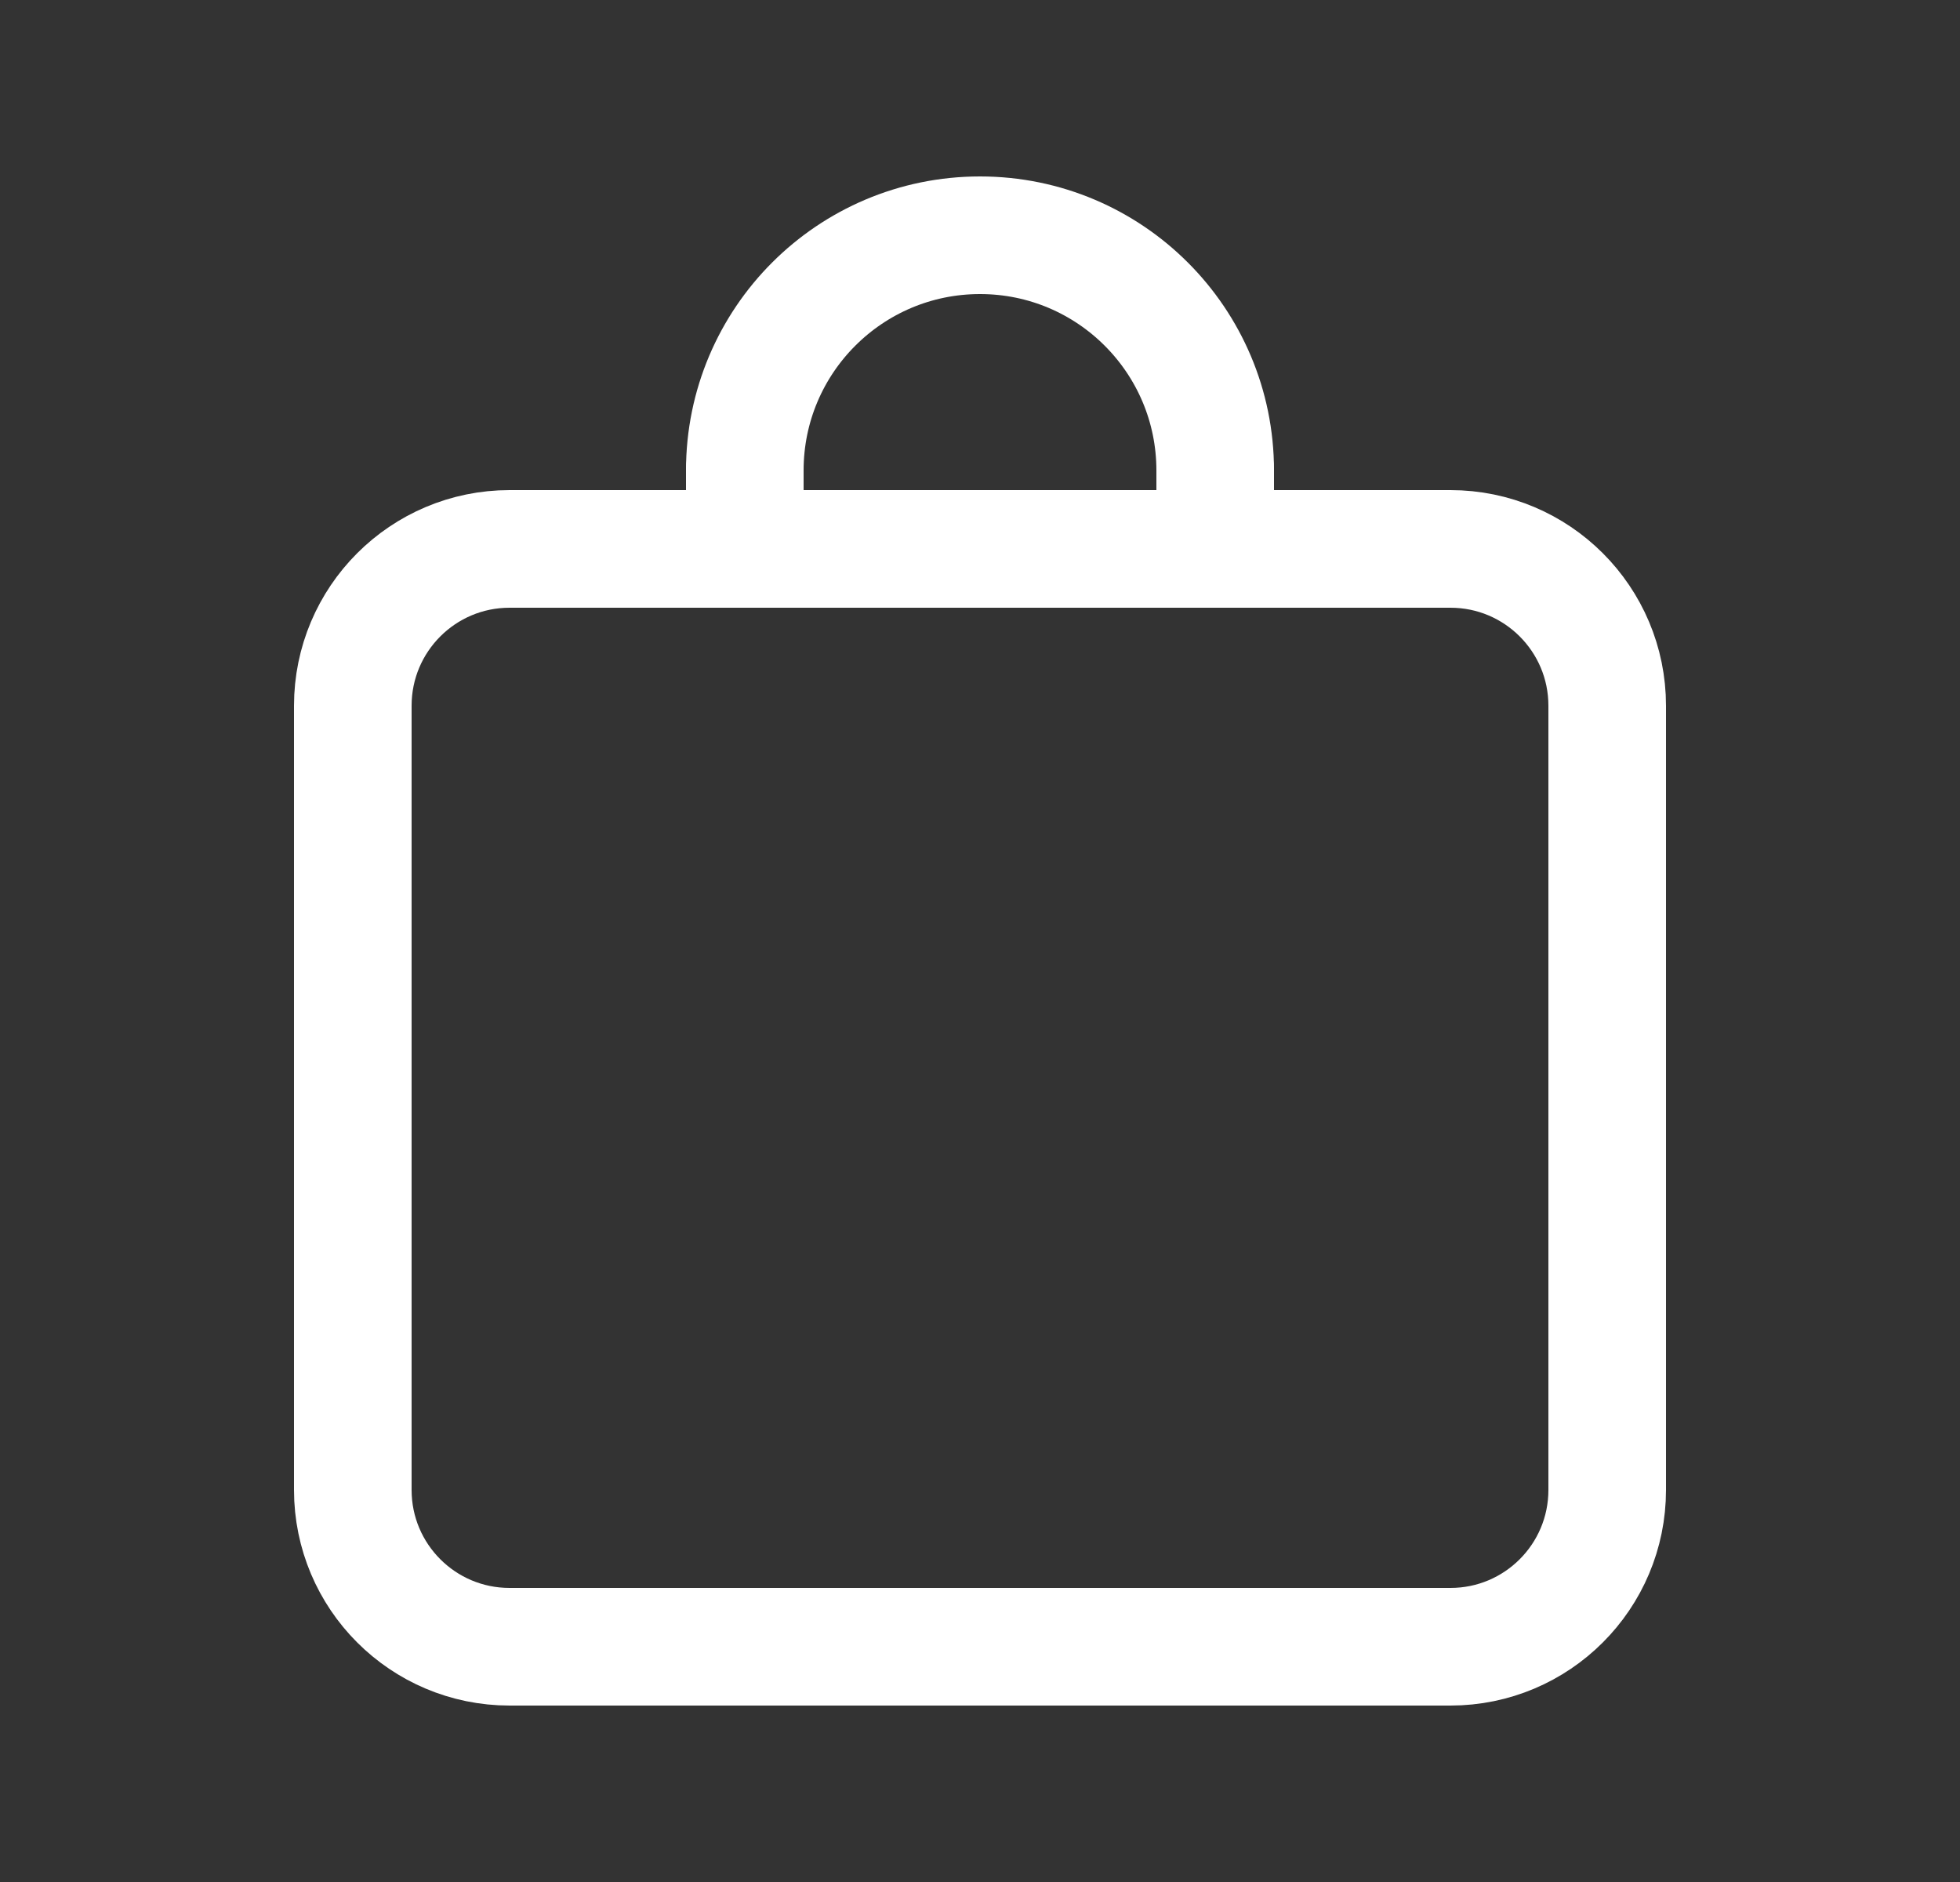
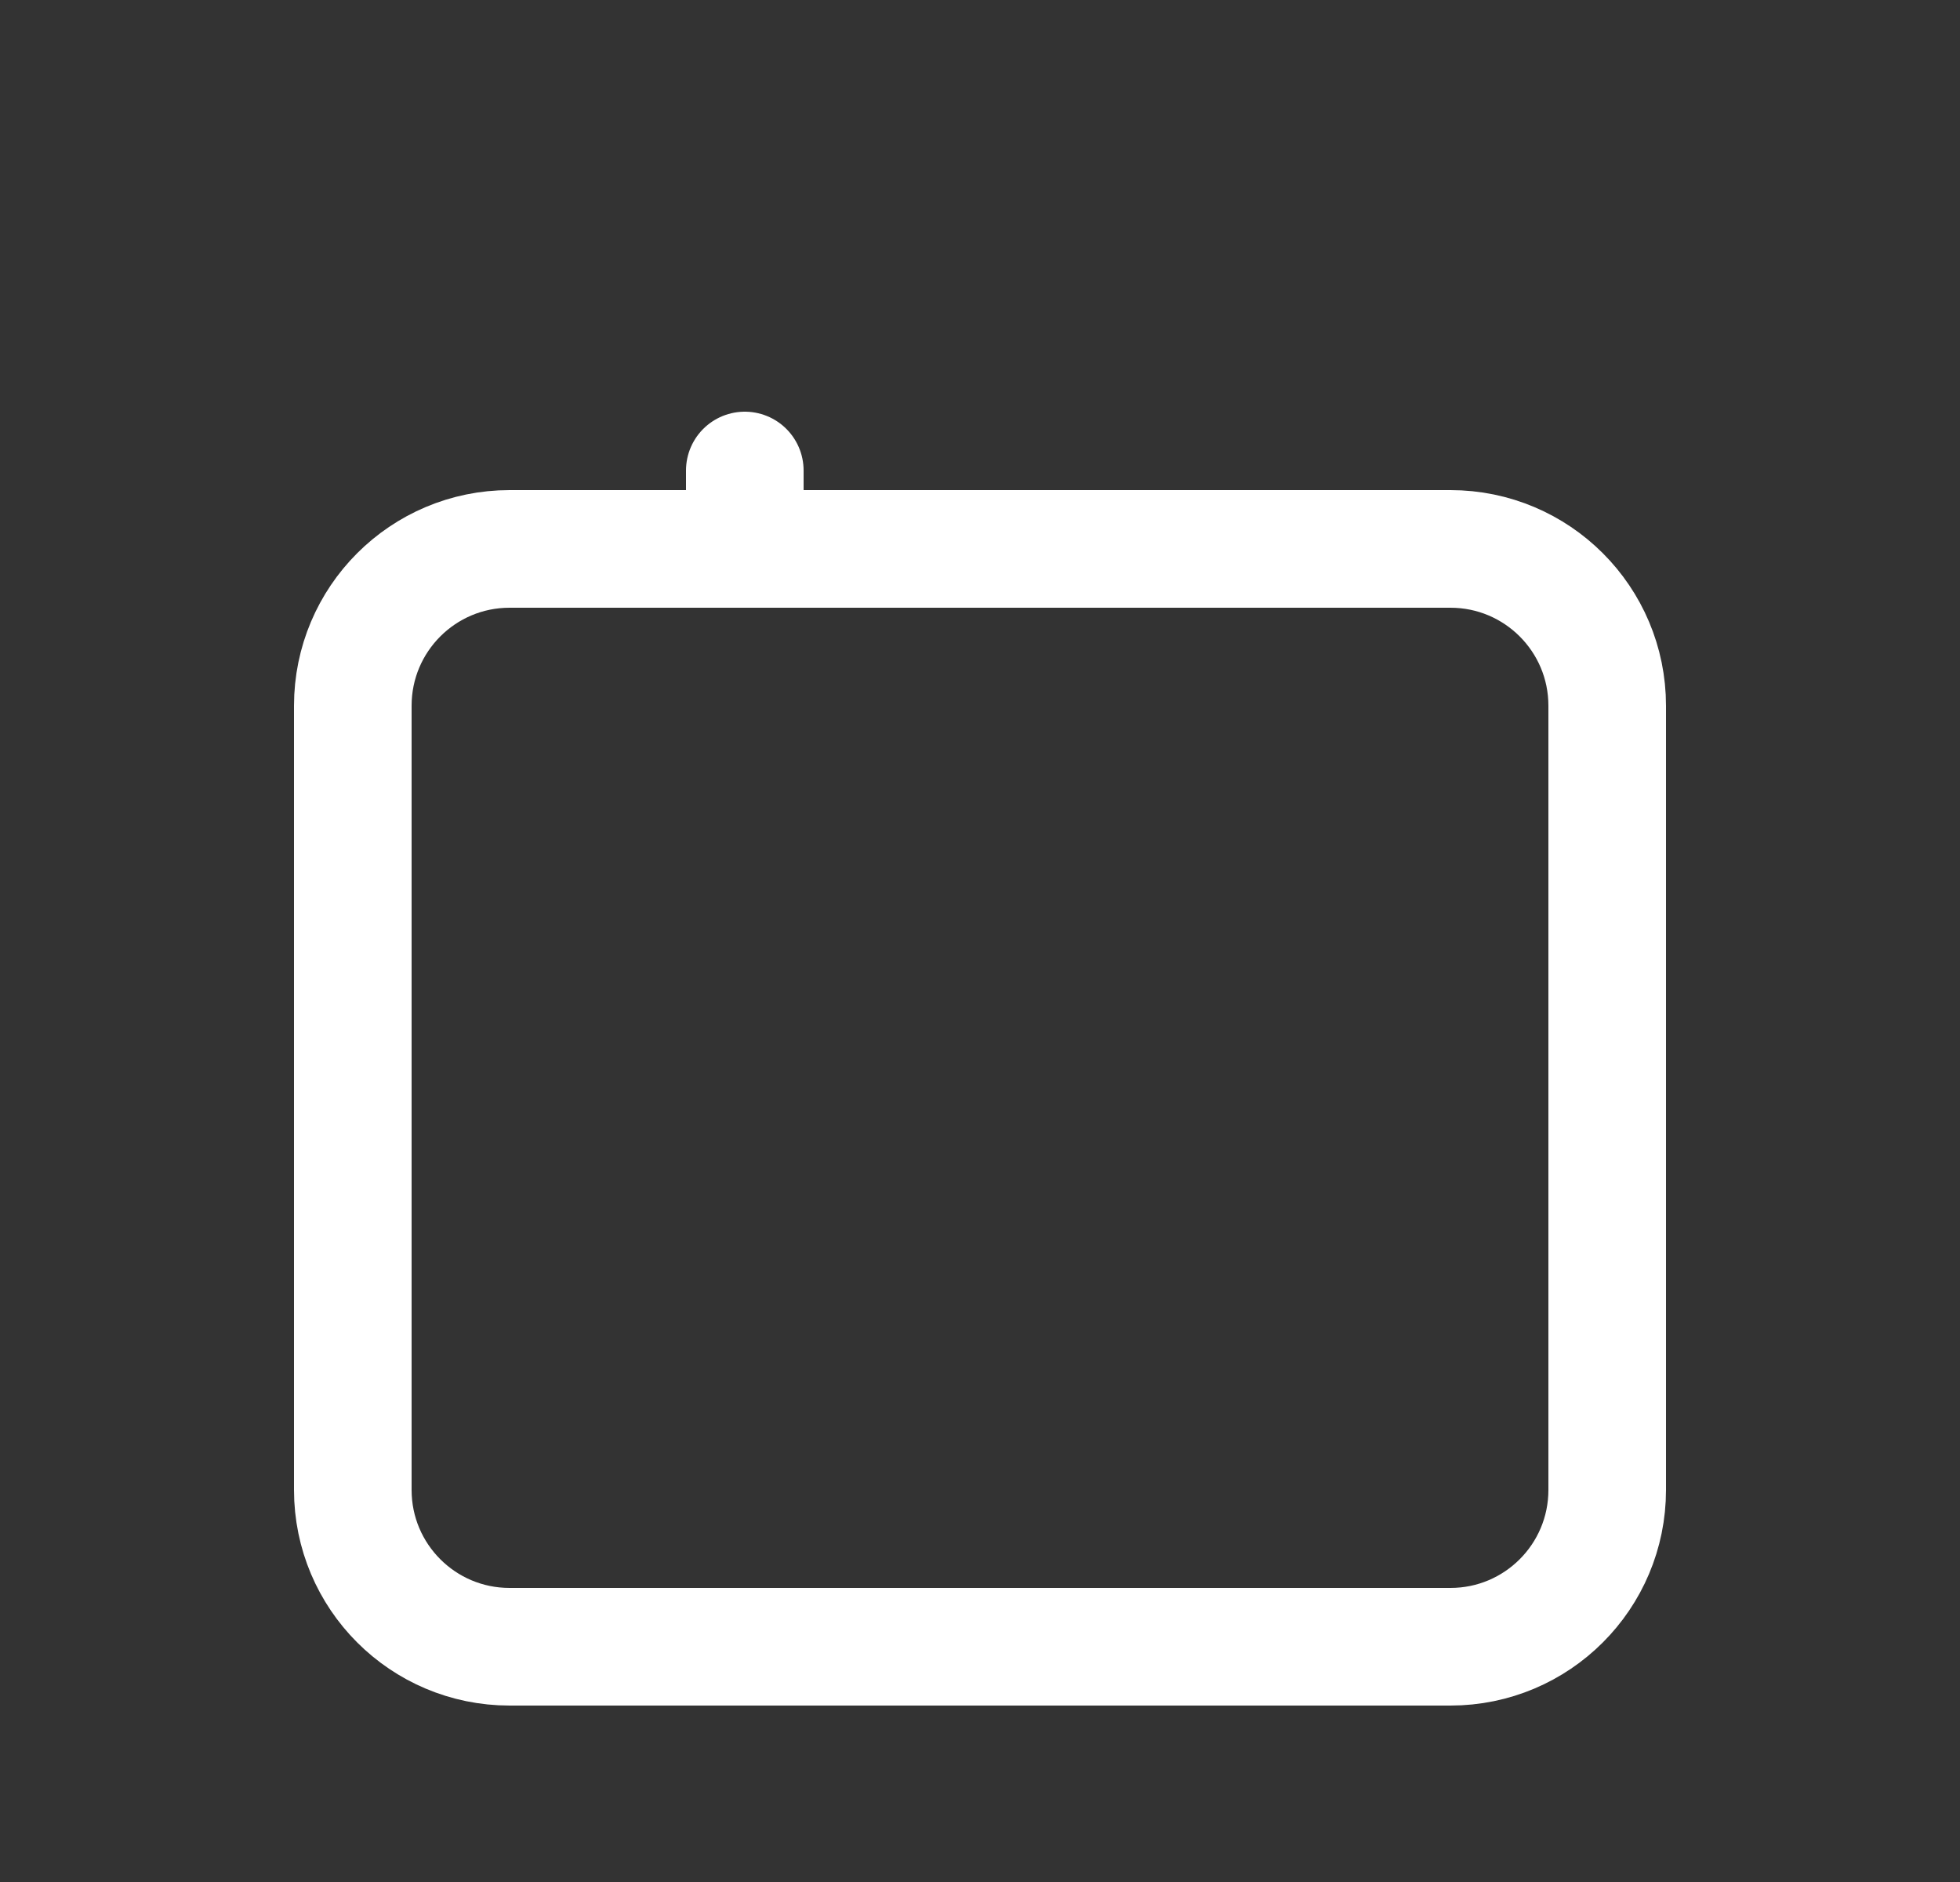
<svg xmlns="http://www.w3.org/2000/svg" width="25" height="24" viewBox="0 0 25 24" fill="none">
  <rect x="0" y="0" width="25" height="24" fill="#333333" stroke="none" />
  <path fill-rule="evenodd" clip-rule="evenodd" d="M18.5 21H6.5C5.395 21 4.5 20.105 4.5 19V9C4.5 7.895 5.395 7 6.5 7H18.5C19.605 7 20.5 7.895 20.5 9V19C20.5 20.105 19.605 21 18.5 21Z" stroke="white" stroke-width="1.5" stroke-linecap="round" stroke-linejoin="round" />
-   <path d="M9.5 6C9.5 4.343 10.843 3 12.5 3C14.157 3 15.5 4.343 15.5 6" stroke="white" stroke-width="1.5" stroke-linecap="round" stroke-linejoin="round" />
-   <path d="M15.5 7V6" stroke="white" stroke-width="1.5" stroke-linecap="round" stroke-linejoin="round" />
  <path d="M9.5 7V6" stroke="white" stroke-width="1.5" stroke-linecap="round" stroke-linejoin="round" />
</svg>